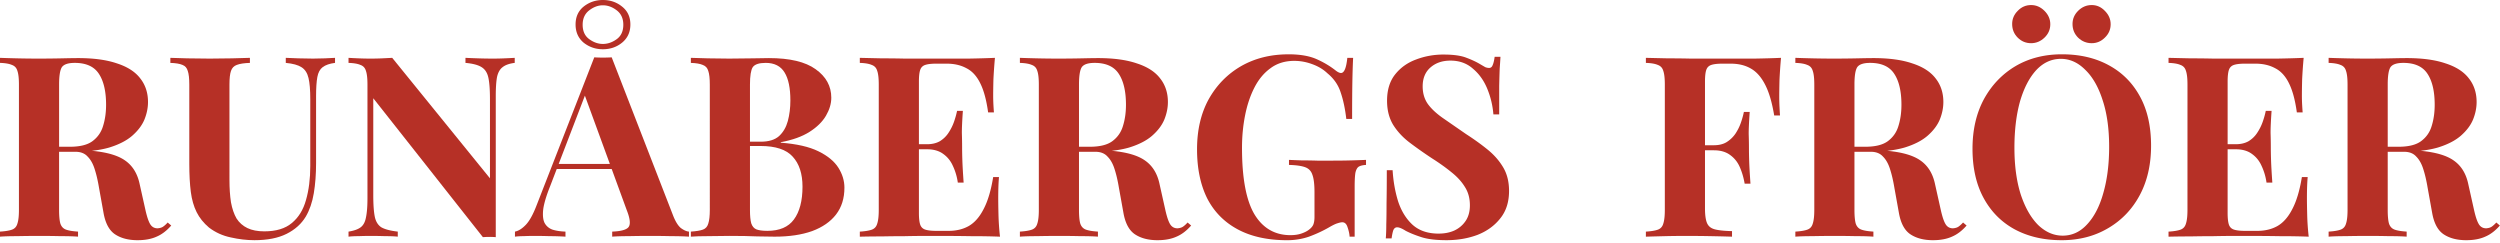
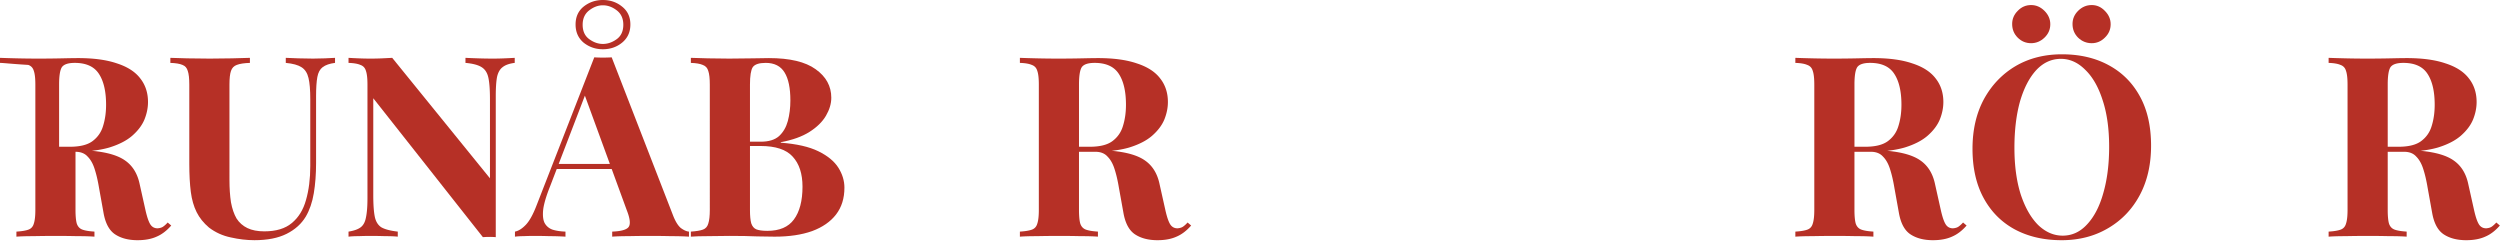
<svg xmlns="http://www.w3.org/2000/svg" width="381" height="37" fill="none" viewBox="0 0 381 37">
-   <path fill="#B63026" fill-rule="evenodd" d="M0 8.815c.641.026 1.501.051 2.579.077 1.103.026 2.194.039 3.272.039 1.232 0 2.425-.013 3.58-.039 1.155-.026 1.976-.038 2.463-.038 2.386 0 4.362.269 5.928.808 1.591.513 2.771 1.27 3.541 2.271.795 1.001 1.193 2.207 1.193 3.618 0 .873-.179 1.758-.539 2.656-.359.872-.975 1.694-1.848 2.463-.847.744-2.014 1.347-3.503 1.809-.782.229-1.672.398-2.667.506 2.302.209 3.999.707 5.092 1.495 1.129.795 1.86 1.989 2.194 3.58l.885 3.965c.231 1.026.475 1.745.731 2.155.257.411.629.616 1.116.616.334-.026.603-.102.808-.231.231-.154.475-.372.731-.654l.539.462c-.693.795-1.437 1.36-2.232 1.694-.795.359-1.758.539-2.887.539-1.386 0-2.528-.295-3.426-.885-.898-.59-1.488-1.681-1.77-3.272l-.693-3.849c-.18-1.078-.398-2.014-.654-2.81-.257-.821-.616-1.463-1.078-1.925-.436-.487-1.052-.731-1.848-.731h-2.502v8.853c0 .924.064 1.617.193 2.079.154.462.436.77.847.924.411.154 1.026.257 1.848.308v.77c-.693-.051-1.565-.077-2.617-.077a131.353 131.353 0 0 0-3.195-.038c-1.232 0-2.399.013-3.503.038-1.078 0-1.938.026-2.579.077v-.77c.821-.051 1.437-.154 1.848-.308.411-.154.68-.462.808-.924.154-.462.231-1.155.231-2.079V12.895c0-.949-.077-1.642-.231-2.078-.128-.462-.41-.77-.847-.924C1.399 9.713.795 9.61 0 9.584v-.77Zm11.393.77c-1.001 0-1.655.218-1.963.654-.282.436-.423 1.322-.423 2.656v9.469h1.655c1.514 0 2.656-.282 3.426-.847.795-.59 1.334-1.36 1.617-2.309.308-.975.462-2.053.462-3.233 0-2.027-.359-3.592-1.078-4.696-.719-1.129-1.95-1.694-3.695-1.694Z" clip-rule="evenodd" />
+   <path fill="#B63026" fill-rule="evenodd" d="M0 8.815c.641.026 1.501.051 2.579.077 1.103.026 2.194.039 3.272.039 1.232 0 2.425-.013 3.58-.039 1.155-.026 1.976-.038 2.463-.038 2.386 0 4.362.269 5.928.808 1.591.513 2.771 1.27 3.541 2.271.795 1.001 1.193 2.207 1.193 3.618 0 .873-.179 1.758-.539 2.656-.359.872-.975 1.694-1.848 2.463-.847.744-2.014 1.347-3.503 1.809-.782.229-1.672.398-2.667.506 2.302.209 3.999.707 5.092 1.495 1.129.795 1.86 1.989 2.194 3.58l.885 3.965c.231 1.026.475 1.745.731 2.155.257.411.629.616 1.116.616.334-.026.603-.102.808-.231.231-.154.475-.372.731-.654l.539.462c-.693.795-1.437 1.36-2.232 1.694-.795.359-1.758.539-2.887.539-1.386 0-2.528-.295-3.426-.885-.898-.59-1.488-1.681-1.77-3.272l-.693-3.849c-.18-1.078-.398-2.014-.654-2.81-.257-.821-.616-1.463-1.078-1.925-.436-.487-1.052-.731-1.848-.731v8.853c0 .924.064 1.617.193 2.079.154.462.436.77.847.924.411.154 1.026.257 1.848.308v.77c-.693-.051-1.565-.077-2.617-.077a131.353 131.353 0 0 0-3.195-.038c-1.232 0-2.399.013-3.503.038-1.078 0-1.938.026-2.579.077v-.77c.821-.051 1.437-.154 1.848-.308.411-.154.68-.462.808-.924.154-.462.231-1.155.231-2.079V12.895c0-.949-.077-1.642-.231-2.078-.128-.462-.41-.77-.847-.924C1.399 9.713.795 9.61 0 9.584v-.77Zm11.393.77c-1.001 0-1.655.218-1.963.654-.282.436-.423 1.322-.423 2.656v9.469h1.655c1.514 0 2.656-.282 3.426-.847.795-.59 1.334-1.36 1.617-2.309.308-.975.462-2.053.462-3.233 0-2.027-.359-3.592-1.078-4.696-.719-1.129-1.95-1.694-3.695-1.694Z" clip-rule="evenodd" />
  <path fill="#B63026" d="M51.057 9.584c-.821.103-1.45.321-1.886.654-.41.308-.68.808-.808 1.501-.128.693-.193 1.668-.193 2.925v10.2c0 1.668-.115 3.195-.346 4.581-.231 1.386-.642 2.579-1.232 3.58-.667 1.103-1.642 1.976-2.925 2.617-1.283.641-2.913.962-4.888.962-1.18 0-2.387-.141-3.618-.423-1.232-.257-2.335-.757-3.31-1.501-.821-.693-1.45-1.476-1.886-2.348-.436-.873-.731-1.899-.885-3.079-.154-1.206-.231-2.63-.231-4.273V12.895c-0-.949-.077-1.642-.231-2.078-.128-.462-.398-.77-.808-.924-.411-.18-1.026-.282-1.848-.308v-.77c.641.026 1.501.051 2.579.077 1.103.026 2.245.039 3.426.039 1.18 0 2.31-.013 3.387-.039 1.103-.026 2.014-.051 2.733-.077v.77c-.873.026-1.54.128-2.002.308-.436.154-.731.462-.885.924-.154.436-.231 1.129-.231 2.078V27.406c0 1.283.077 2.425.231 3.426.18.975.462 1.796.847 2.463.41.641.962 1.129 1.655 1.463.693.334 1.552.5 2.579.5 1.796 0 3.195-.423 4.196-1.27 1.026-.847 1.745-2.014 2.156-3.503.436-1.514.654-3.246.654-5.196V15.127c0-1.411-.09-2.489-.269-3.233-.18-.77-.539-1.322-1.078-1.655-.513-.334-1.309-.552-2.387-.654v-.77c.488.026 1.129.051 1.925.077.795.026 1.54.039 2.232.039.616 0 1.219-.013 1.809-.039.616-.026 1.129-.051 1.54-.077v.77Z" />
  <path fill="#B63026" fill-rule="evenodd" d="M155.432 8.815c.641.026 1.501.051 2.579.077 1.103.026 2.194.039 3.271.039 1.232 0 2.425-.013 3.58-.039 1.155-.026 1.976-.038 2.463-.038 2.387 0 4.363.269 5.928.808 1.591.513 2.772 1.27 3.541 2.271.796 1.001 1.194 2.207 1.194 3.618 0 .873-.18 1.758-.539 2.656-.36.872-.976 1.694-1.848 2.463-.847.744-2.014 1.347-3.503 1.809-.782.229-1.671.398-2.667.506 2.302.209 3.999.707 5.092 1.495 1.13.795 1.861 1.989 2.194 3.58l.886 3.965c.231 1.026.474 1.745.731 2.155.257.411.629.616 1.116.616.334-.026.603-.103.809-.231.23-.154.474-.372.731-.654l.539.462c-.693.795-1.437 1.36-2.233 1.694-.795.359-1.757.539-2.886.539-1.386 0-2.528-.295-3.426-.885-.898-.59-1.489-1.681-1.771-3.272l-.693-3.849c-.179-1.078-.397-2.014-.654-2.81-.257-.821-.616-1.463-1.078-1.925-.436-.487-1.052-.731-1.847-.731h-2.502v8.853c0 .924.064 1.617.192 2.079.154.462.436.77.847.924.41.154 1.026.257 1.847.308v.77c-.692-.051-1.565-.077-2.617-.077a131.343 131.343 0 0 0-3.195-.038c-1.231 0-2.399.013-3.502.038-1.078 0-1.938.026-2.579.077v-.77c.821-.051 1.437-.154 1.847-.308.411-.154.68-.462.809-.924.154-.462.23-1.155.23-2.079V12.895c0-.949-.076-1.642-.23-2.078-.129-.462-.411-.77-.847-.924-.411-.18-1.014-.282-1.809-.308v-.77Zm11.393.77c-1.001 0-1.655.218-1.963.654-.282.436-.423 1.322-.423 2.656v9.469h1.655c1.514 0 2.656-.282 3.425-.847.796-.59 1.335-1.36 1.617-2.309.308-.975.462-2.053.462-3.233 0-2.027-.359-3.592-1.078-4.696-.718-1.129-1.95-1.694-3.695-1.694Z" clip-rule="evenodd" />
-   <path fill="#B63026" d="M196.363 8.276c1.745 0 3.169.244 4.273.731 1.103.488 2.091 1.078 2.963 1.771.308.231.565.346.77.346.488 0 .808-.77.962-2.309h.886c-.052 1.001-.09 2.22-.116 3.657-.025 1.411-.038 3.297-.038 5.658h-.886c-.179-1.54-.461-2.874-.846-4.003-.36-1.155-1.04-2.143-2.041-2.964-.615-.59-1.385-1.052-2.309-1.386-.898-.334-1.809-.5-2.733-.5-1.411 0-2.617.372-3.618 1.116-1.001.719-1.822 1.706-2.463 2.964-.642 1.257-1.117 2.682-1.425 4.273-.307 1.565-.461 3.195-.461 4.888 0 4.619.628 7.994 1.886 10.123 1.283 2.13 3.117 3.195 5.504 3.195.616 0 1.155-.077 1.617-.231.461-.154.834-.334 1.116-.539.359-.257.603-.526.731-.808.128-.308.193-.706.193-1.193V29.292c0-1.18-.103-2.053-.308-2.617-.18-.59-.552-.988-1.117-1.193-.564-.205-1.385-.321-2.463-.346v-.77c.539.026 1.18.051 1.924.077.77 0 1.566.013 2.387.038h2.271c1.078 0 2.066-.013 2.964-.038.898-.026 1.629-.051 2.194-.077v.77c-.488.026-.86.116-1.117.27-.23.154-.397.462-.5.924-.077.462-.115 1.167-.115 2.117v7.622h-.77c-.026-.436-.129-.911-.308-1.424-.154-.513-.424-.77-.808-.77-.18 0-.424.051-.732.154-.282.077-.731.295-1.347.654-.949.539-1.95 1.001-3.002 1.386-1.052.359-2.156.539-3.311.539-2.976 0-5.491-.552-7.544-1.655-2.053-1.103-3.605-2.682-4.657-4.734-1.027-2.079-1.54-4.568-1.54-7.467 0-2.925.59-5.466 1.771-7.621 1.206-2.155 2.848-3.836 4.927-5.042 2.104-1.206 4.516-1.809 7.236-1.809ZM220.01 8.314c1.514 0 2.682.167 3.503.5.821.308 1.527.641 2.117 1.001.308.18.552.321.731.423.206.077.398.116.578.116.256 0 .436-.141.538-.423.129-.282.231-.706.308-1.27h.886a83.133 83.133 0 0 1-.116 1.77c-.025.667-.051 1.552-.077 2.656v4.349h-.885c-.103-1.334-.411-2.63-.924-3.888-.513-1.257-1.244-2.284-2.194-3.079-.924-.821-2.066-1.232-3.426-1.232-1.231 0-2.245.346-3.04 1.039-.796.693-1.194 1.655-1.194 2.887 0 1.026.257 1.912.77 2.656.514.719 1.258 1.424 2.233 2.117 1 .693 2.207 1.527 3.618 2.502 1.232.795 2.335 1.591 3.31 2.386.975.795 1.758 1.694 2.348 2.694.59 1.001.886 2.194.886 3.58 0 1.694-.45 3.092-1.348 4.196-.872 1.103-2.027 1.938-3.464 2.502-1.437.539-3.015.808-4.734.808-1.591 0-2.861-.154-3.811-.462-.949-.308-1.745-.629-2.387-.962-.564-.359-1-.539-1.308-.539-.257 0-.449.141-.578.423-.102.282-.192.706-.269 1.27h-.885c.051-.616.077-1.334.077-2.156.025-.821.038-1.886.038-3.195.026-1.334.039-3.015.039-5.043h.885c.103 1.694.385 3.285.847 4.773.487 1.463 1.219 2.643 2.194 3.541 1.001.898 2.322 1.347 3.964 1.347.898 0 1.694-.154 2.387-.462.718-.334 1.296-.821 1.732-1.463.436-.641.654-1.437.654-2.386 0-1.078-.256-2.015-.77-2.81-.487-.795-1.167-1.54-2.04-2.232-.846-.693-1.834-1.399-2.963-2.117-1.206-.795-2.336-1.591-3.388-2.386-1.052-.795-1.899-1.706-2.54-2.733-.616-1.026-.924-2.245-.924-3.657 0-1.617.398-2.938 1.193-3.965.821-1.052 1.886-1.822 3.195-2.309 1.334-.513 2.746-.77 4.234-.77Z" />
  <path fill="#B63026" fill-rule="evenodd" d="M273.612 8.815c.642.026 1.502.051 2.579.077 1.104.026 2.194.039 3.272.039 1.232 0 2.425-.013 3.58-.039 1.154-.026 1.976-.038 2.463-.038 2.387 0 4.363.269 5.928.808 1.591.513 2.771 1.27 3.541 2.271.796 1.001 1.193 2.207 1.193 3.618 0 .873-.179 1.758-.539 2.656-.359.872-.975 1.694-1.847 2.463-.847.744-2.014 1.347-3.503 1.809-.782.229-1.672.398-2.667.506 2.302.209 3.999.707 5.092 1.495 1.129.795 1.861 1.989 2.194 3.58l.885 3.965c.231 1.026.475 1.745.732 2.155.256.411.628.616 1.116.616.334-.026.603-.102.808-.231.231-.154.475-.372.732-.654l.539.462c-.693.795-1.438 1.36-2.233 1.694-.795.359-1.758.539-2.887.539-1.385 0-2.527-.295-3.425-.885-.899-.59-1.489-1.681-1.771-3.272l-.693-3.849c-.18-1.078-.398-2.014-.654-2.81-.257-.821-.616-1.463-1.078-1.925-.436-.487-1.052-.731-1.848-.731h-2.502v8.853c0 .924.065 1.617.193 2.079.154.462.436.77.847.924.41.154 1.026.257 1.847.308v.77c-.693-.051-1.565-.077-2.617-.077a131.343 131.343 0 0 0-3.195-.038c-1.232 0-2.399.013-3.503.038-1.077 0-1.937.026-2.579.077v-.77c.822-.051 1.438-.154 1.848-.308.411-.154.68-.462.808-.924.154-.462.231-1.155.231-2.079V12.895c0-.949-.077-1.642-.231-2.078-.128-.462-.41-.77-.847-.924-.41-.18-1.013-.282-1.809-.308v-.77Zm11.394.77c-1.001 0-1.655.218-1.963.654-.283.436-.424 1.322-.424 2.656v9.469h1.655c1.514 0 2.656-.282 3.426-.847.796-.59 1.335-1.36 1.617-2.309.308-.975.462-2.053.462-3.233 0-2.027-.359-3.592-1.078-4.696-.718-1.129-1.95-1.694-3.695-1.694ZM314.236 8.276c2.72 0 5.093.552 7.121 1.655 2.052 1.103 3.644 2.694 4.773 4.773 1.129 2.053 1.693 4.555 1.693 7.506 0 2.874-.577 5.389-1.732 7.544-1.155 2.155-2.771 3.836-4.85 5.042-2.053 1.206-4.401 1.809-7.044 1.809-2.72 0-5.106-.552-7.159-1.655-2.027-1.103-3.605-2.695-4.734-4.773-1.13-2.079-1.694-4.58-1.694-7.506 0-2.874.577-5.389 1.732-7.544 1.18-2.155 2.784-3.836 4.811-5.042 2.053-1.206 4.414-1.809 7.083-1.809Zm-.154.693c-1.437 0-2.695.577-3.772 1.732-1.052 1.155-1.874 2.746-2.464 4.773-.564 2.027-.847 4.375-.847 7.044 0 2.72.321 5.094.963 7.121.667 2.002 1.552 3.554 2.656 4.657 1.129 1.078 2.373 1.617 3.733 1.617 1.437 0 2.682-.577 3.734-1.732 1.078-1.155 1.899-2.746 2.463-4.773.591-2.053.886-4.401.886-7.044 0-2.746-.334-5.119-1.001-7.121-.642-2.002-1.527-3.541-2.656-4.619-1.103-1.103-2.335-1.655-3.695-1.655ZM354.881 8.815c.641.026 1.501.051 2.578.077 1.104.026 2.194.039 3.272.039 1.232 0 2.425-.013 3.58-.039 1.154-.026 1.976-.038 2.463-.038 2.387 0 4.363.269 5.928.808 1.591.513 2.771 1.27 3.541 2.271.796 1.001 1.193 2.207 1.193 3.618 0 .873-.179 1.758-.539 2.656-.359.872-.975 1.694-1.847 2.463-.847.744-2.014 1.347-3.503 1.809-.782.229-1.671.398-2.667.506 2.302.209 3.999.707 5.092 1.495 1.129.795 1.861 1.989 2.194 3.58l.885 3.965c.231 1.026.475 1.745.732 2.155.256.411.628.616 1.116.616.334-.026.603-.102.809-.231.23-.154.474-.372.731-.654l.539.462c-.693.795-1.437 1.36-2.233 1.694-.795.359-1.758.539-2.887.539-1.385 0-2.527-.295-3.425-.885-.899-.59-1.489-1.681-1.771-3.272l-.693-3.849c-.18-1.078-.398-2.014-.654-2.81-.257-.821-.616-1.463-1.078-1.925-.436-.487-1.052-.731-1.848-.731h-2.501v8.853c0 .924.064 1.617.192 2.079.154.462.436.77.847.924.41.154 1.026.257 1.847.308v.77c-.693-.051-1.565-.077-2.617-.077a131.343 131.343 0 0 0-3.195-.038c-1.232 0-2.399.013-3.503.038-1.077 0-1.937.026-2.578.077v-.77c.821-.051 1.437-.154 1.847-.308.411-.154.68-.462.808-.924.154-.462.231-1.155.231-2.079V12.895c0-.949-.077-1.642-.231-2.078-.128-.462-.41-.77-.847-.924-.41-.18-1.013-.282-1.808-.308v-.77Zm11.393.77c-1.001 0-1.655.218-1.963.654-.283.436-.423 1.322-.423 2.656v9.469h1.655c1.513 0 2.655-.282 3.425-.847.796-.59 1.335-1.36 1.617-2.309.308-.975.462-2.053.462-3.233 0-2.027-.359-3.592-1.078-4.696-.718-1.129-1.95-1.694-3.695-1.694Z" clip-rule="evenodd" />
  <path fill="#B63026" d="M78.442 9.584c-.821.103-1.437.321-1.848.654-.41.308-.693.808-.847 1.501-.128.693-.192 1.668-.192 2.925v21.478a11.579 11.579 0 0 0-.962-.038c-.308 0-.641.013-1.001.038L56.887 14.973v14.781c0 1.411.077 2.502.231 3.272.154.744.487 1.283 1.001 1.617.539.308 1.373.526 2.502.654v.77c-.488-.051-1.129-.077-1.925-.077a69.652 69.652 0 0 0-2.232-.038c-.59 0-1.193.013-1.809.038-.616 0-1.129.026-1.54.077v-.77c.821-.128 1.437-.347 1.848-.654.411-.308.68-.808.808-1.501.154-.719.231-1.694.231-2.925V12.895c0-.949-.077-1.642-.231-2.078-.128-.462-.41-.77-.847-.924-.411-.18-1.014-.282-1.809-.308v-.77c.411.026.924.051 1.54.077.616.026 1.219.039 1.809.039.616 0 1.206-.013 1.77-.039a154.444 154.444 0 0 0 1.54-.077L74.67 27.175V15.127c0-1.411-.077-2.489-.231-3.233-.154-.77-.5-1.322-1.039-1.655-.513-.334-1.334-.552-2.463-.654v-.77c.487.026 1.129.051 1.925.077a69.523 69.523 0 0 0 2.233.039c.616 0 1.219-.013 1.809-.039.616-.026 1.129-.051 1.54-.077v.77Z" />
  <path fill="#B63026" fill-rule="evenodd" d="M105.288 8.815c.667.026 1.539.051 2.617.077 1.078.026 2.156.039 3.233.039 1.232 0 2.425-.013 3.58-.039 1.155-.026 1.976-.038 2.464-.038 3.181 0 5.555.565 7.12 1.694 1.591 1.129 2.387 2.579 2.387 4.349 0 .898-.27 1.809-.808 2.733-.539.924-1.373 1.745-2.502 2.463-1.129.719-2.592 1.245-4.388 1.578v.077c2.412.18 4.323.616 5.735 1.309 1.411.693 2.425 1.527 3.041 2.502.615.975.923 1.989.923 3.041 0 1.617-.423 2.977-1.27 4.08-.847 1.103-2.066 1.95-3.657 2.54-1.59.565-3.489.847-5.696.847-.616 0-1.501-.013-2.656-.039-1.155-.051-2.553-.077-4.196-.077-1.129 0-2.232.013-3.31.038-1.078 0-1.95.026-2.617.077v-.77c.821-.051 1.437-.154 1.847-.308.411-.154.68-.462.808-.924.154-.462.232-1.155.232-2.079V12.895c0-.949-.078-1.642-.232-2.078-.128-.462-.41-.77-.846-.924-.411-.18-1.014-.282-1.809-.308v-.77Zm9.007 23.172c0 .898.064 1.578.192 2.04.154.462.411.77.77.924.385.154.949.231 1.693.231 1.848 0 3.195-.577 4.042-1.732.873-1.18 1.309-2.849 1.309-5.004 0-1.976-.501-3.503-1.501-4.58-.975-1.078-2.605-1.617-4.889-1.617h-1.616v9.738Zm2.386-22.402c-1.001 0-1.655.218-1.963.654-.282.436-.423 1.322-.423 2.656v8.699h1.655c1.206 0 2.13-.282 2.771-.847.642-.59 1.091-1.36 1.347-2.31.257-.975.385-2.014.385-3.118 0-1.899-.295-3.323-.885-4.273-.59-.975-1.553-1.463-2.887-1.463Z" clip-rule="evenodd" />
-   <path fill="#B63026" d="M151.629 8.815a80.645 80.645 0 0 0-.231 3.272c-.025 1.052-.038 1.861-.038 2.425 0 .513.013 1.001.038 1.463.026.462.052.847.077 1.155h-.885c-.257-1.873-.654-3.349-1.193-4.427-.539-1.103-1.245-1.873-2.117-2.309-.847-.462-1.848-.693-3.003-.693h-1.578c-.744 0-1.309.064-1.693.193-.385.128-.642.385-.77.77-.129.385-.193.975-.193 1.77v9.546h1.232c.77 0 1.424-.154 1.963-.462.539-.334.975-.757 1.309-1.27.359-.539.641-1.103.847-1.694.205-.59.359-1.142.462-1.655h.885c-.103 1.463-.154 2.579-.154 3.349.025.77.038 1.475.038 2.117 0 .641.013 1.347.039 2.117.026.77.09 1.886.192 3.349h-.885c-.128-.898-.372-1.732-.731-2.502-.334-.77-.822-1.386-1.463-1.848-.601-.457-1.372-.7-2.312-.728l-.19-.003h-1.232v9.7c0 .795.064 1.386.193 1.771.128.385.385.641.77.77.384.128.949.192 1.693.192h1.886c1.155 0 2.169-.244 3.041-.731.898-.513 1.655-1.373 2.271-2.579.642-1.206 1.129-2.836 1.463-4.888h.885c-.077.821-.115 1.899-.115 3.233 0 .59.012 1.424.038 2.502.026 1.078.103 2.194.231 3.349-1.309-.051-2.784-.077-4.427-.077-1.642-.026-3.104-.038-4.387-.038h-2.464c-1.001 0-2.079.013-3.233.038-1.155 0-2.323.013-3.503.038-1.18 0-2.297.013-3.349.039v-.77c.821-.051 1.437-.154 1.848-.308.41-.154.68-.462.808-.924.154-.462.231-1.155.231-2.079V12.895c0-.949-.077-1.642-.231-2.078-.128-.462-.41-.77-.847-.924-.41-.18-1.013-.282-1.809-.308v-.77c1.052.026 2.169.051 3.349.077 1.18 0 2.348.013 3.503.039h9.7c1.514-.026 2.861-.064 4.041-.116ZM271.426 8.815a82.391 82.391 0 0 0-.231 3.349c-.025 1.078-.038 1.912-.038 2.502 0 .565.013 1.103.038 1.617.026.513.052.95.077 1.309h-.885c-.334-2.002-.795-3.567-1.386-4.696-.59-1.155-1.321-1.976-2.194-2.463-.846-.487-1.86-.731-3.041-.731h-1.27c-.744 0-1.308.064-1.693.193-.385.128-.642.385-.77.77-.129.385-.193.975-.193 1.77v9.7h1.347c.77 0 1.412-.154 1.925-.462.539-.334.988-.757 1.347-1.27.359-.539.642-1.103.847-1.694.205-.59.359-1.142.462-1.655h.885c-.102 1.463-.154 2.579-.154 3.349.026.77.039 1.475.039 2.117 0 .641.013 1.347.038 2.117.026.77.09 1.886.193 3.349h-.885c-.154-.898-.398-1.732-.732-2.502-.333-.77-.821-1.386-1.463-1.848-.601-.457-1.372-.7-2.311-.728l-.191-.003h-1.347v8.853c0 1.001.103 1.745.308 2.232.206.488.603.808 1.193.962.591.154 1.463.244 2.618.27v.847c-.796-.026-1.822-.051-3.08-.077a194.994 194.994 0 0 0-3.964-.038c-1.103 0-2.181.013-3.233.038-1.052.026-2.002.051-2.849.077v-.77c.821-.051 1.437-.154 1.848-.308.41-.154.68-.462.808-.924.154-.462.231-1.155.231-2.079V12.895c0-.949-.077-1.642-.231-2.078-.128-.462-.41-.77-.847-.924-.41-.18-1.013-.282-1.809-.308v-.77c1.052.026 2.169.051 3.349.077 1.18 0 2.348.013 3.503.039h9.7c1.514-.026 2.861-.064 4.041-.116ZM351.078 8.815a77.182 77.182 0 0 0-.231 3.272c-.026 1.052-.038 1.861-.038 2.425 0 .513.012 1.001.038 1.463s.051.847.077 1.155h-.885c-.257-1.873-.655-3.349-1.194-4.427-.538-1.103-1.244-1.873-2.117-2.309-.846-.462-1.847-.693-3.002-.693h-1.578c-.744 0-1.309.064-1.694.193-.385.128-.641.385-.77.77-.128.385-.192.975-.192 1.77v9.546h1.232c.77 0 1.424-.154 1.963-.462.539-.334.975-.757 1.309-1.27.359-.539.641-1.103.846-1.694.206-.59.36-1.142.462-1.655h.886c-.103 1.463-.154 2.579-.154 3.349.025.77.038 1.475.038 2.117 0 .641.013 1.347.038 2.117.026.77.09 1.886.193 3.349h-.885c-.129-.898-.372-1.732-.732-2.502-.333-.77-.821-1.386-1.462-1.848-.602-.457-1.372-.7-2.312-.728l-.19-.003h-1.232v9.7c0 .795.064 1.386.192 1.771.129.385.385.641.77.77.385.128.95.192 1.694.192h1.886c1.155 0 2.168-.244 3.041-.731.898-.513 1.655-1.373 2.271-2.579.641-1.206 1.129-2.836 1.463-4.888h.885c-.077.821-.116 1.899-.116 3.233 0 .59.013 1.424.039 2.502.025 1.078.102 2.194.231 3.349-1.309-.051-2.784-.077-4.427-.077-1.642-.026-3.105-.038-4.388-.038h-2.463c-1.001 0-2.079.013-3.233.038-1.155 0-2.323.013-3.503.038-1.181 0-2.297.013-3.349.039v-.77c.821-.051 1.437-.154 1.848-.308.41-.154.68-.462.808-.924.154-.462.231-1.155.231-2.079V12.895c0-.949-.077-1.642-.231-2.078-.128-.462-.411-.77-.847-.924-.411-.18-1.014-.282-1.809-.308v-.77c1.052.026 2.168.051 3.349.077 1.18 0 2.348.013 3.503.039h9.699c1.514-.026 2.861-.064 4.042-.116Z" />
  <path fill="#B63026" fill-rule="evenodd" d="M102.575 32.833c.36.924.758 1.565 1.194 1.925.462.334.872.513 1.231.539v.77c-.769-.051-1.68-.077-2.732-.077a125.118 125.118 0 0 0-3.118-.038c-1.18 0-2.296.013-3.349.038-1.052 0-1.886.026-2.502.077v-.77c1.309-.051 2.13-.269 2.463-.654.359-.411.282-1.27-.231-2.579l-2.308-6.313h-8.374l-1.019 2.656c-.565 1.411-.911 2.566-1.039 3.464-.103.898-.038 1.591.193 2.079.257.487.654.834 1.193 1.039.565.18 1.232.282 2.002.308v.77c-.847-.051-1.655-.077-2.425-.077a70.654 70.654 0 0 0-2.348-.038c-.565 0-1.103.013-1.617.038-.487 0-.924.026-1.309.077v-.77c.539-.103 1.091-.449 1.655-1.039.565-.59 1.116-1.591 1.655-3.002l8.776-22.517c.41.026.847.039 1.309.039.488 0 .937-.013 1.347-.039l9.353 24.096ZM85.145 24.981h7.797l-3.804-10.404-3.993 10.404ZM91.875 0c1.129 0 2.104.334 2.925 1.001.847.667 1.27 1.578 1.27 2.733 0 1.155-.423 2.079-1.27 2.771-.821.667-1.796 1.001-2.925 1.001-1.103 0-2.079-.334-2.925-1.001-.821-.693-1.232-1.617-1.232-2.771 0-1.155.41-2.066 1.232-2.733C89.796.334 90.771 0 91.875 0Zm0 .808c-.719 0-1.411.257-2.078.77-.667.513-1.001 1.245-1.001 2.194 0 .975.334 1.706 1.001 2.194.667.487 1.36.731 2.078.731.744 0 1.45-.244 2.117-.731.667-.488 1.001-1.219 1.001-2.194 0-.949-.334-1.681-1.001-2.194-.667-.513-1.373-.77-2.117-.77Z" clip-rule="evenodd" />
  <path fill="#B63026" d="M309.54.77c.77 0 1.45.295 2.04.885.59.59.885 1.27.885 2.04 0 .795-.295 1.476-.885 2.04-.59.565-1.27.847-2.04.847-.796 0-1.476-.282-2.04-.847-.565-.565-.847-1.257-.847-2.078 0-.77.282-1.437.847-2.002.564-.59 1.244-.885 2.04-.885ZM318.778.77c.77 0 1.437.295 2.001.885.591.59.886 1.27.886 2.04 0 .795-.295 1.476-.886 2.04-.564.565-1.231.847-2.001.847-.796 0-1.489-.282-2.079-.847-.564-.565-.847-1.257-.847-2.078 0-.77.283-1.437.847-2.002.59-.59 1.283-.885 2.079-.885Z" />
</svg>